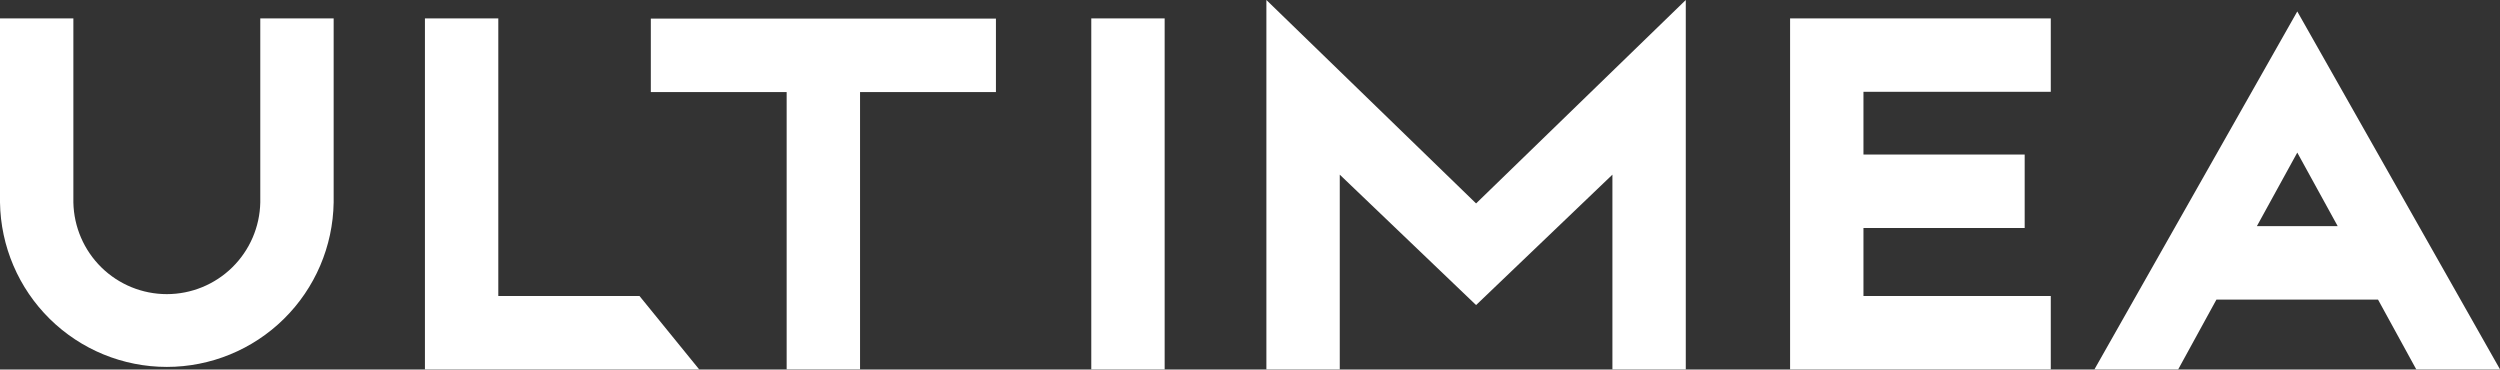
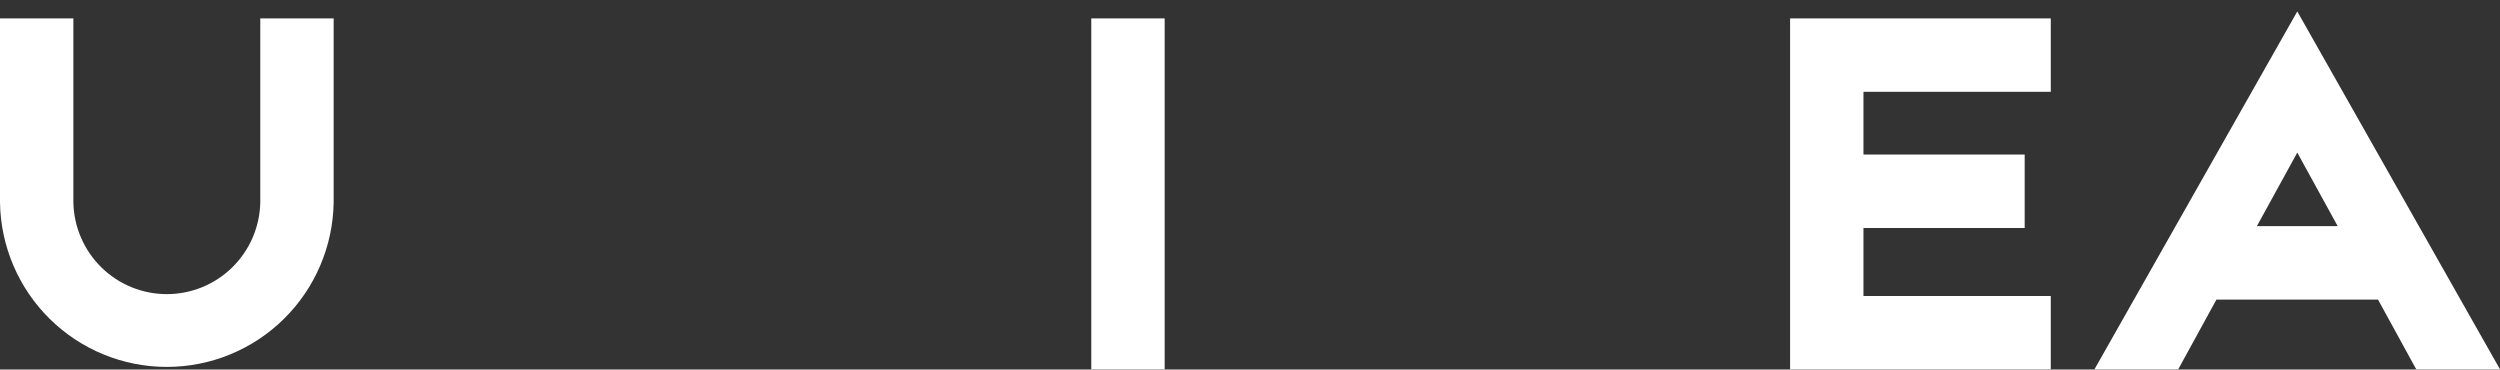
<svg xmlns="http://www.w3.org/2000/svg" fill="none" viewBox="0 0 115 17" height="17" width="115">
  <rect x="0" y="0" width="115" height="17" fill="#333333" stroke="none" />
-   <path fill="white" d="M29.938 4.234H36.186V16.989H39.562V4.234H45.813V0.855H29.938V4.234Z" />
-   <path fill="white" d="M22.922 13.615V0.846H19.547V16.993H32.163L29.416 13.615H22.922Z" />
  <path fill="white" d="M11.973 9.313C11.95 10.439 11.487 11.511 10.683 12.3C9.88 13.088 8.799 13.53 7.674 13.53C6.548 13.53 5.468 13.088 4.664 12.3C3.861 11.511 3.398 10.439 3.375 9.313V0.846H0V9.313C0.031 11.33 0.852 13.254 2.288 14.669C3.724 16.085 5.658 16.878 7.674 16.878C9.689 16.878 11.624 16.085 13.059 14.669C14.495 13.254 15.317 11.33 15.348 9.313V0.846H11.973V9.313Z" />
  <path fill="white" d="M82.344 16.993H94.336V13.615H85.719V10.487H93.135V7.109H85.719V4.224H94.336V0.846H82.344V16.993Z" />
  <path fill="white" d="M53.574 0.846H50.199V16.993H53.574V0.846Z" />
-   <path fill="white" d="M77.546 0L67.9 9.358L58.254 0V16.992H61.629V8.034L67.9 14.033L74.171 8.034V16.992H77.546V0Z" />
  <path fill="white" d="M111.148 16.991H115.001L105.675 0.527L96.344 16.991H100.197L101.956 13.781H109.389L111.148 16.991ZM107.534 10.403H103.816L105.675 7.019L107.534 10.403Z" />
</svg>